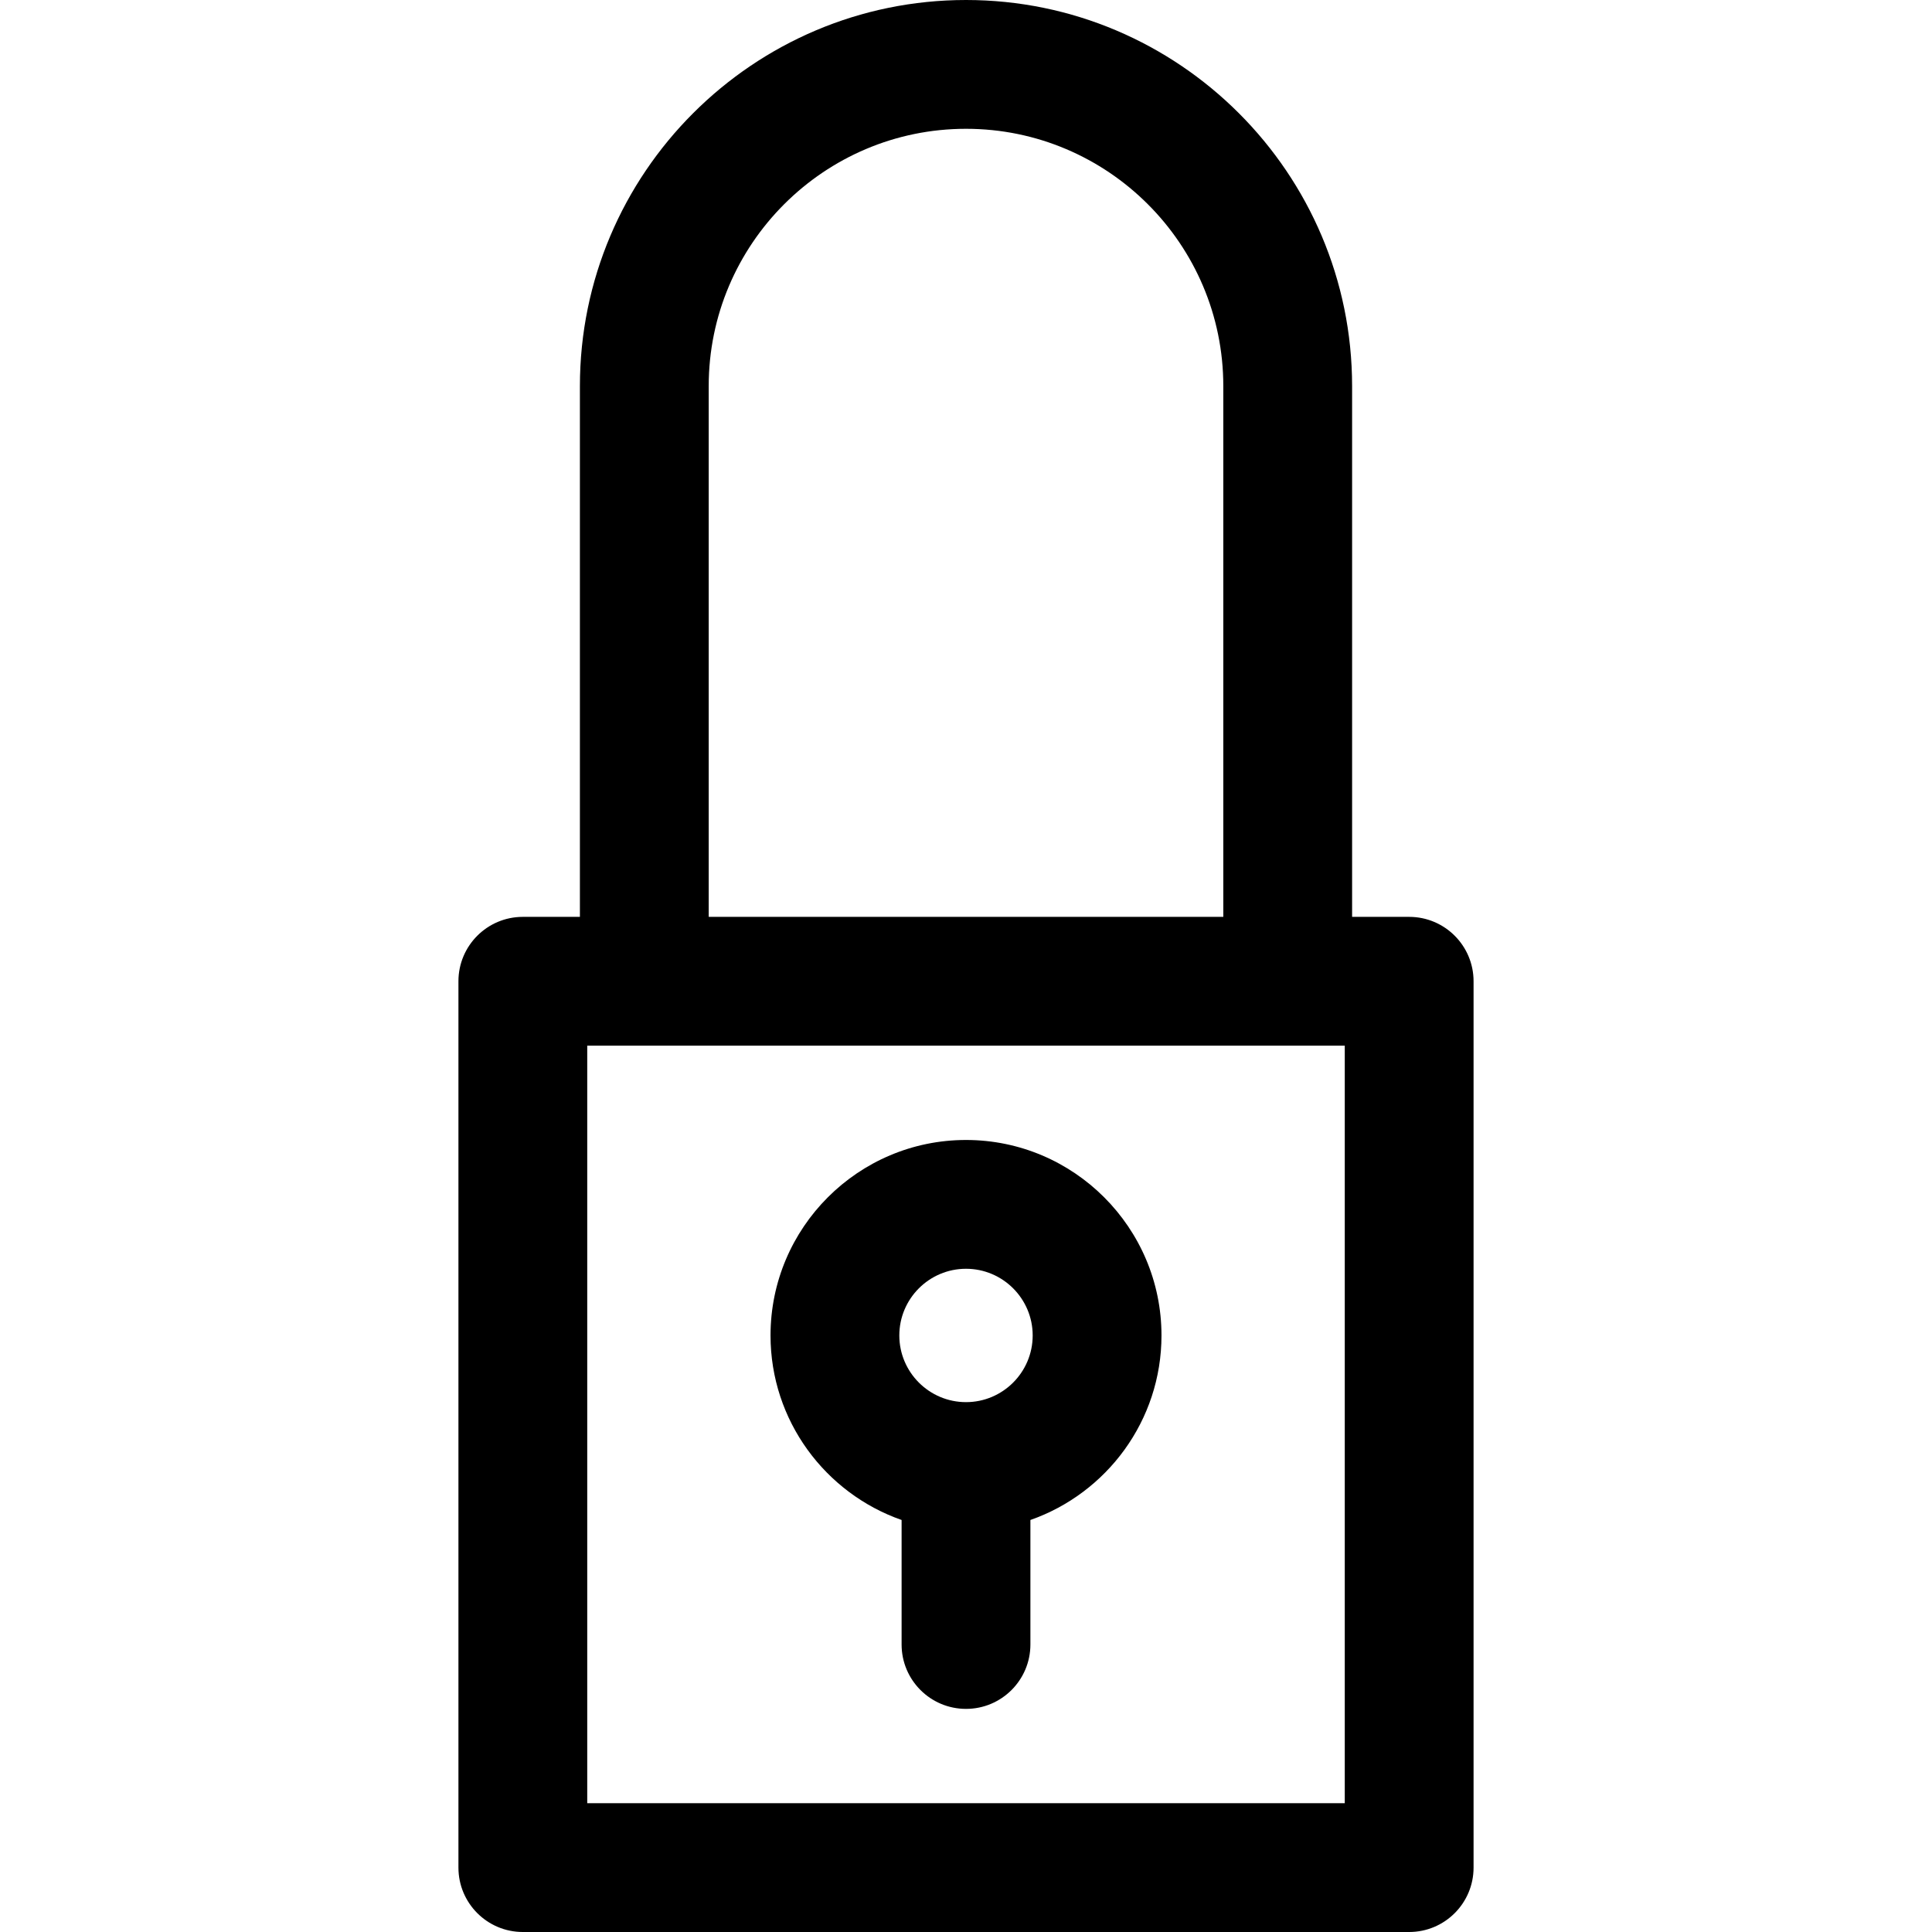
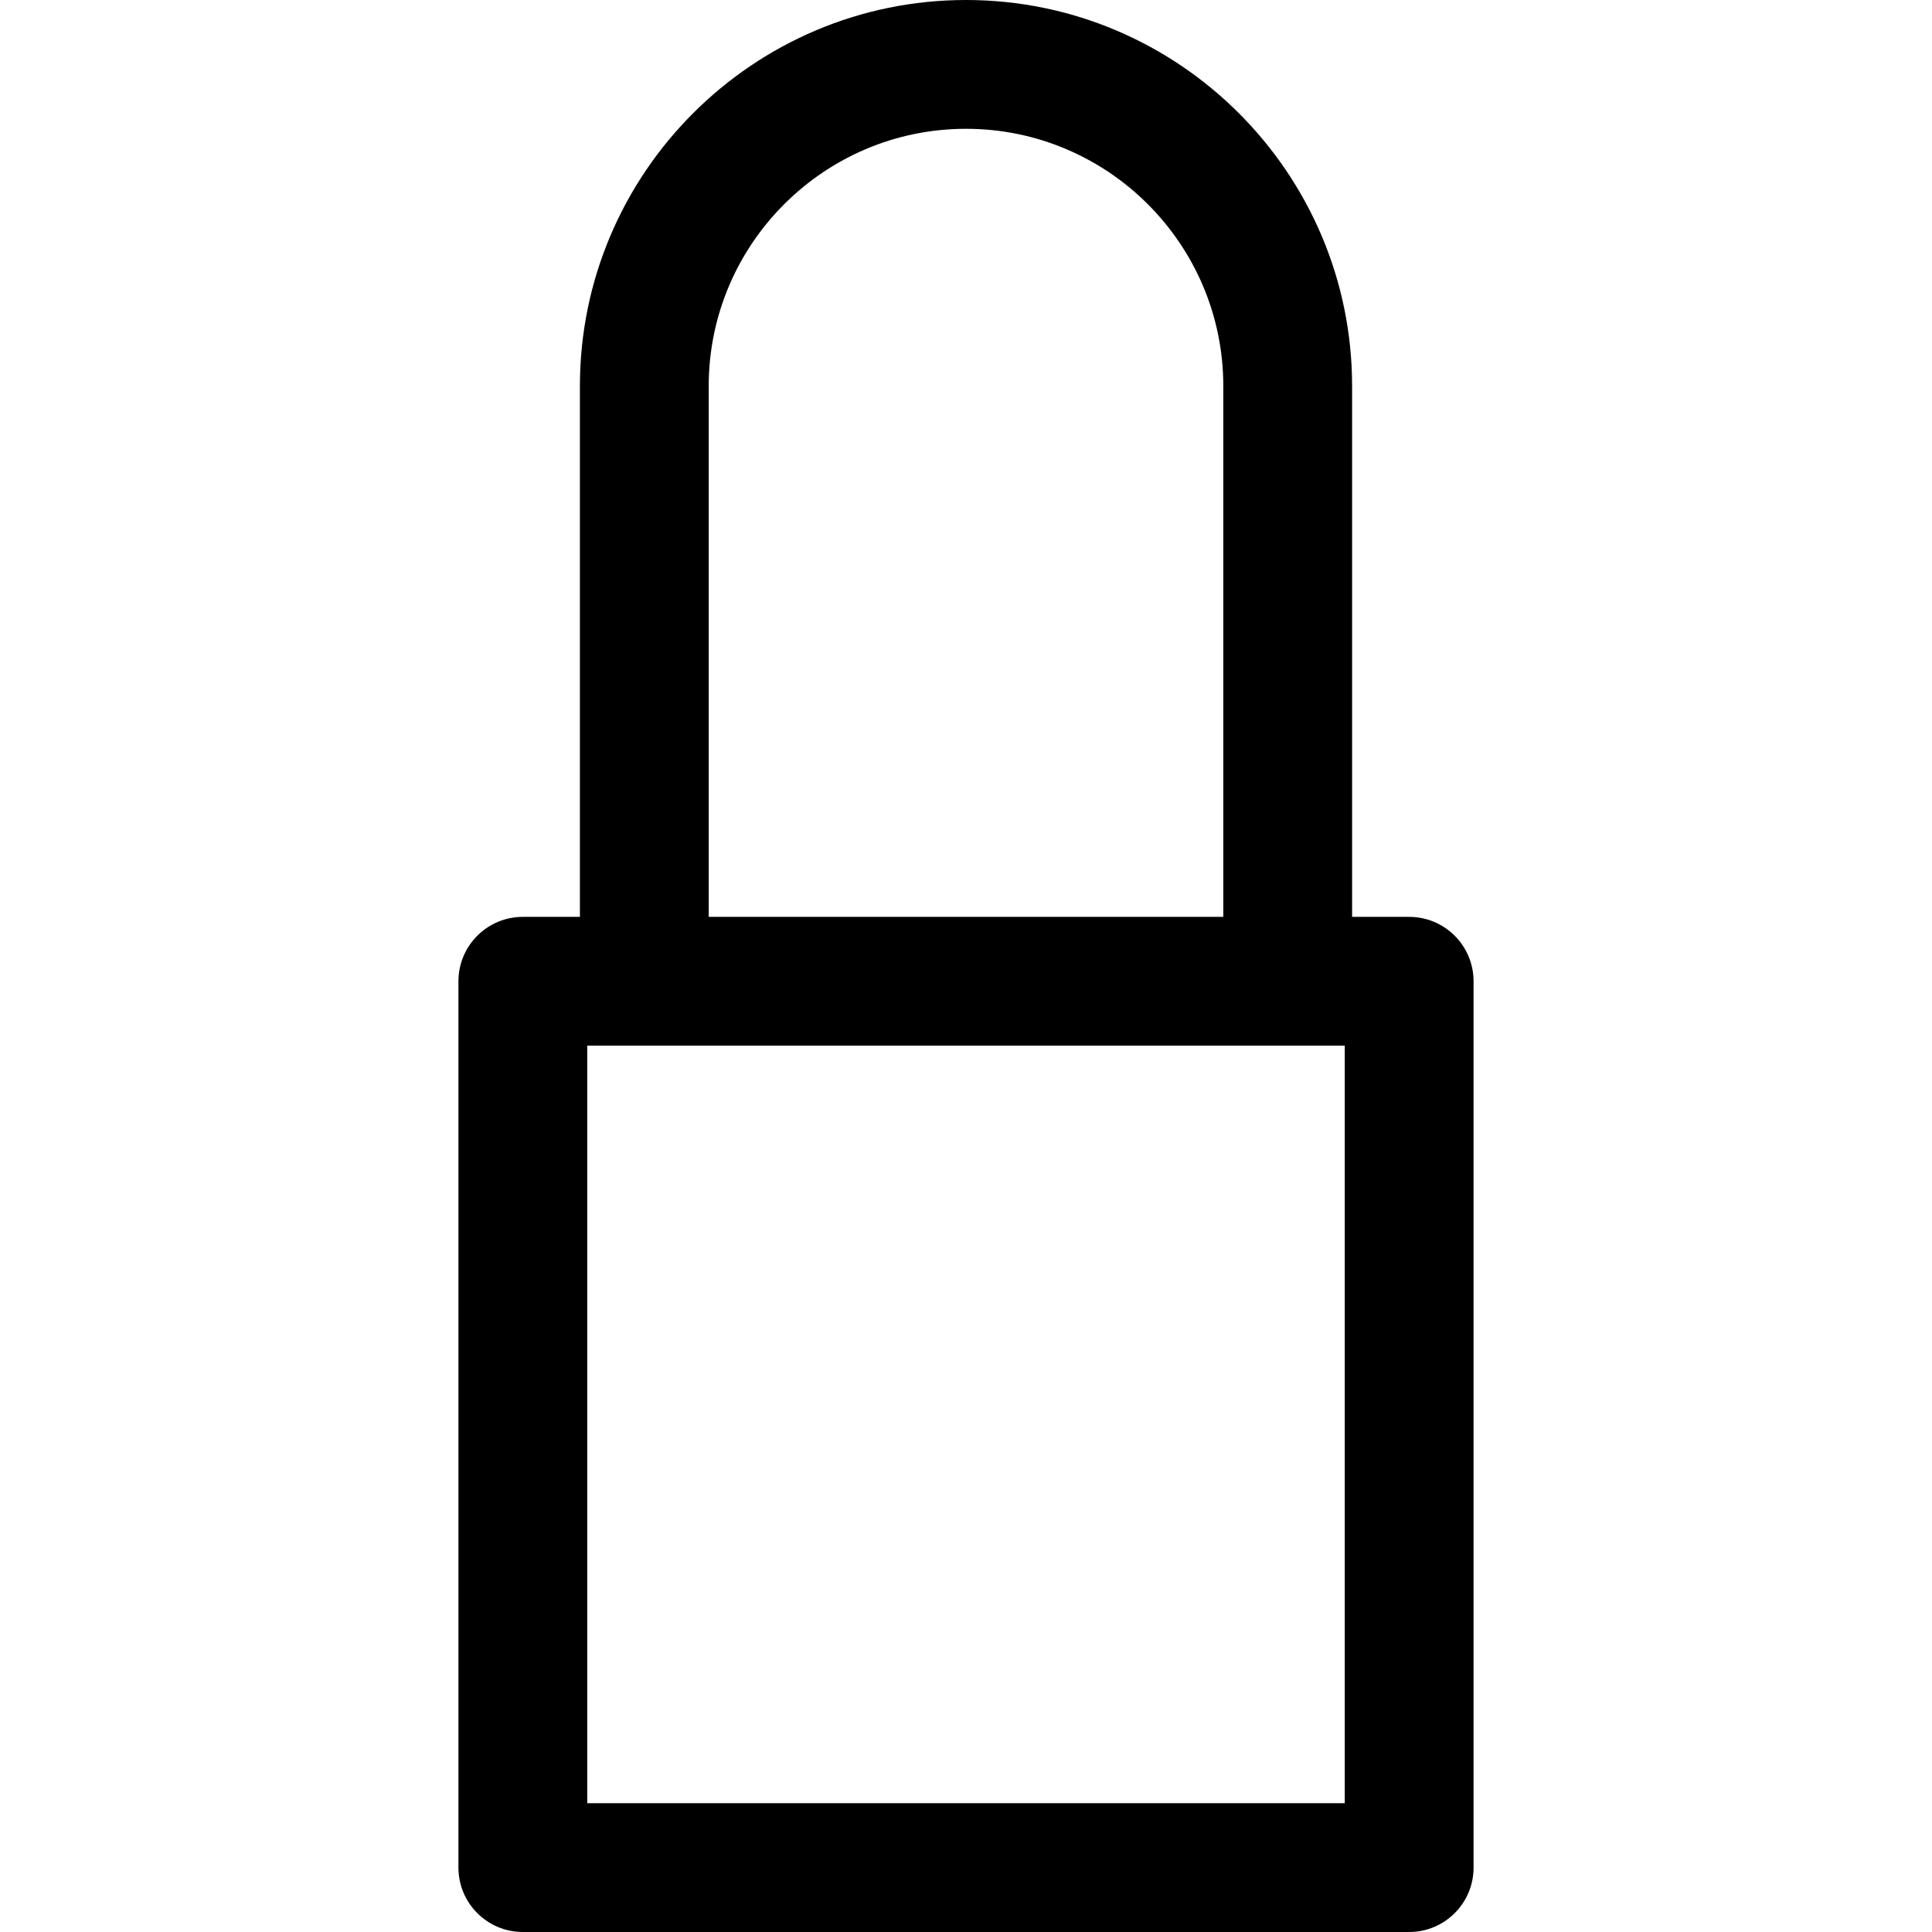
<svg xmlns="http://www.w3.org/2000/svg" fill="#000000" height="800px" width="800px" version="1.1" id="Layer_1" viewBox="0 0 512 512" xml:space="preserve">
  <g>
    <g>
      <g>
        <path d="M373.444,242.979h-15.123v-140.66C358.32,45.9,312.42,0,256.001,0S153.681,45.9,153.681,102.319v140.66h-15.124     c-9.425,0-17.067,7.641-17.067,17.067v234.887c0,9.425,7.641,17.067,17.067,17.067h234.886c9.425,0,17.067-7.641,17.067-17.067     V260.046C390.511,250.621,382.87,242.979,373.444,242.979z M187.815,102.319c0-37.598,30.588-68.186,68.186-68.186     s68.186,30.588,68.186,68.186v140.66H187.815V102.319z M155.624,477.867V277.113h200.753v200.754H155.624z" />
-         <path d="M256.001,302.106c-28.565,0-51.804,23.239-51.804,51.804c0,22.586,14.535,41.83,34.737,48.902v32.993     c0,9.425,7.641,17.067,17.067,17.067c9.425,0,17.067-7.641,17.067-17.067v-32.993c20.202-7.071,34.738-26.316,34.738-48.902     C307.805,325.345,284.566,302.106,256.001,302.106z M256.001,371.581c-9.744,0-17.671-7.927-17.671-17.671     c0-9.744,7.927-17.671,17.671-17.671c9.744,0,17.671,7.927,17.671,17.671C273.671,363.654,265.745,371.581,256.001,371.581z" />
      </g>
    </g>
  </g>
</svg>